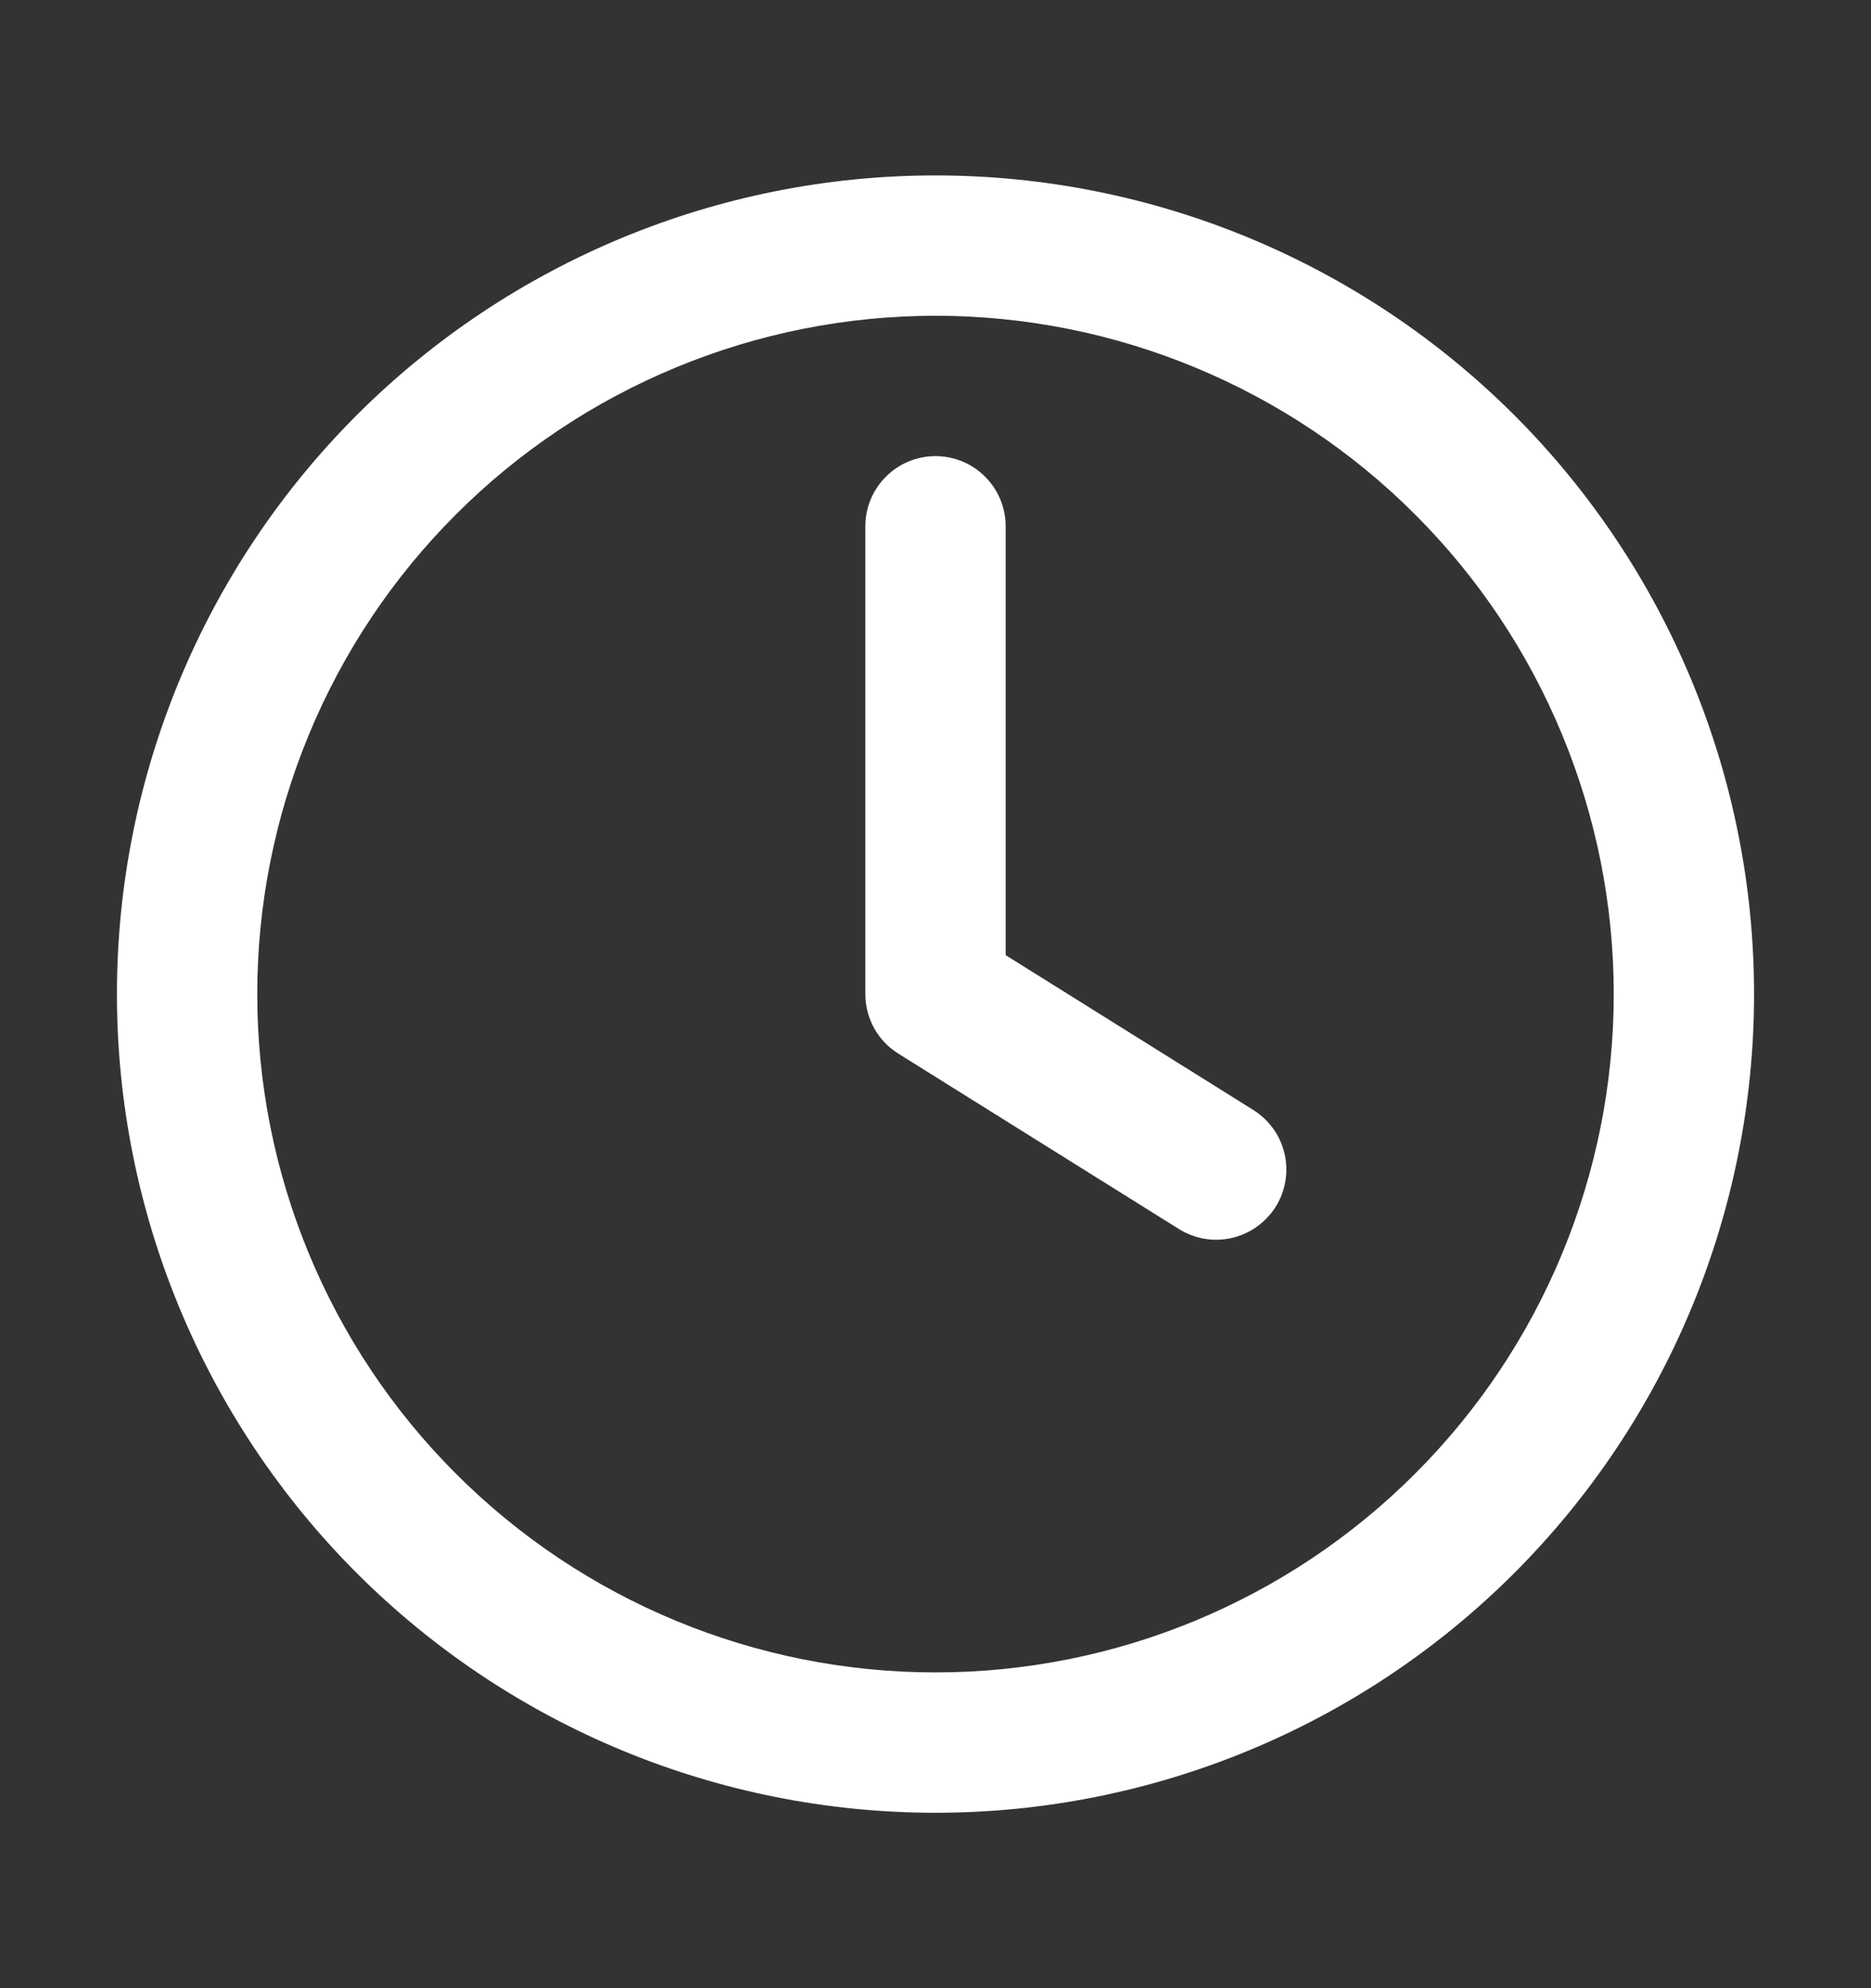
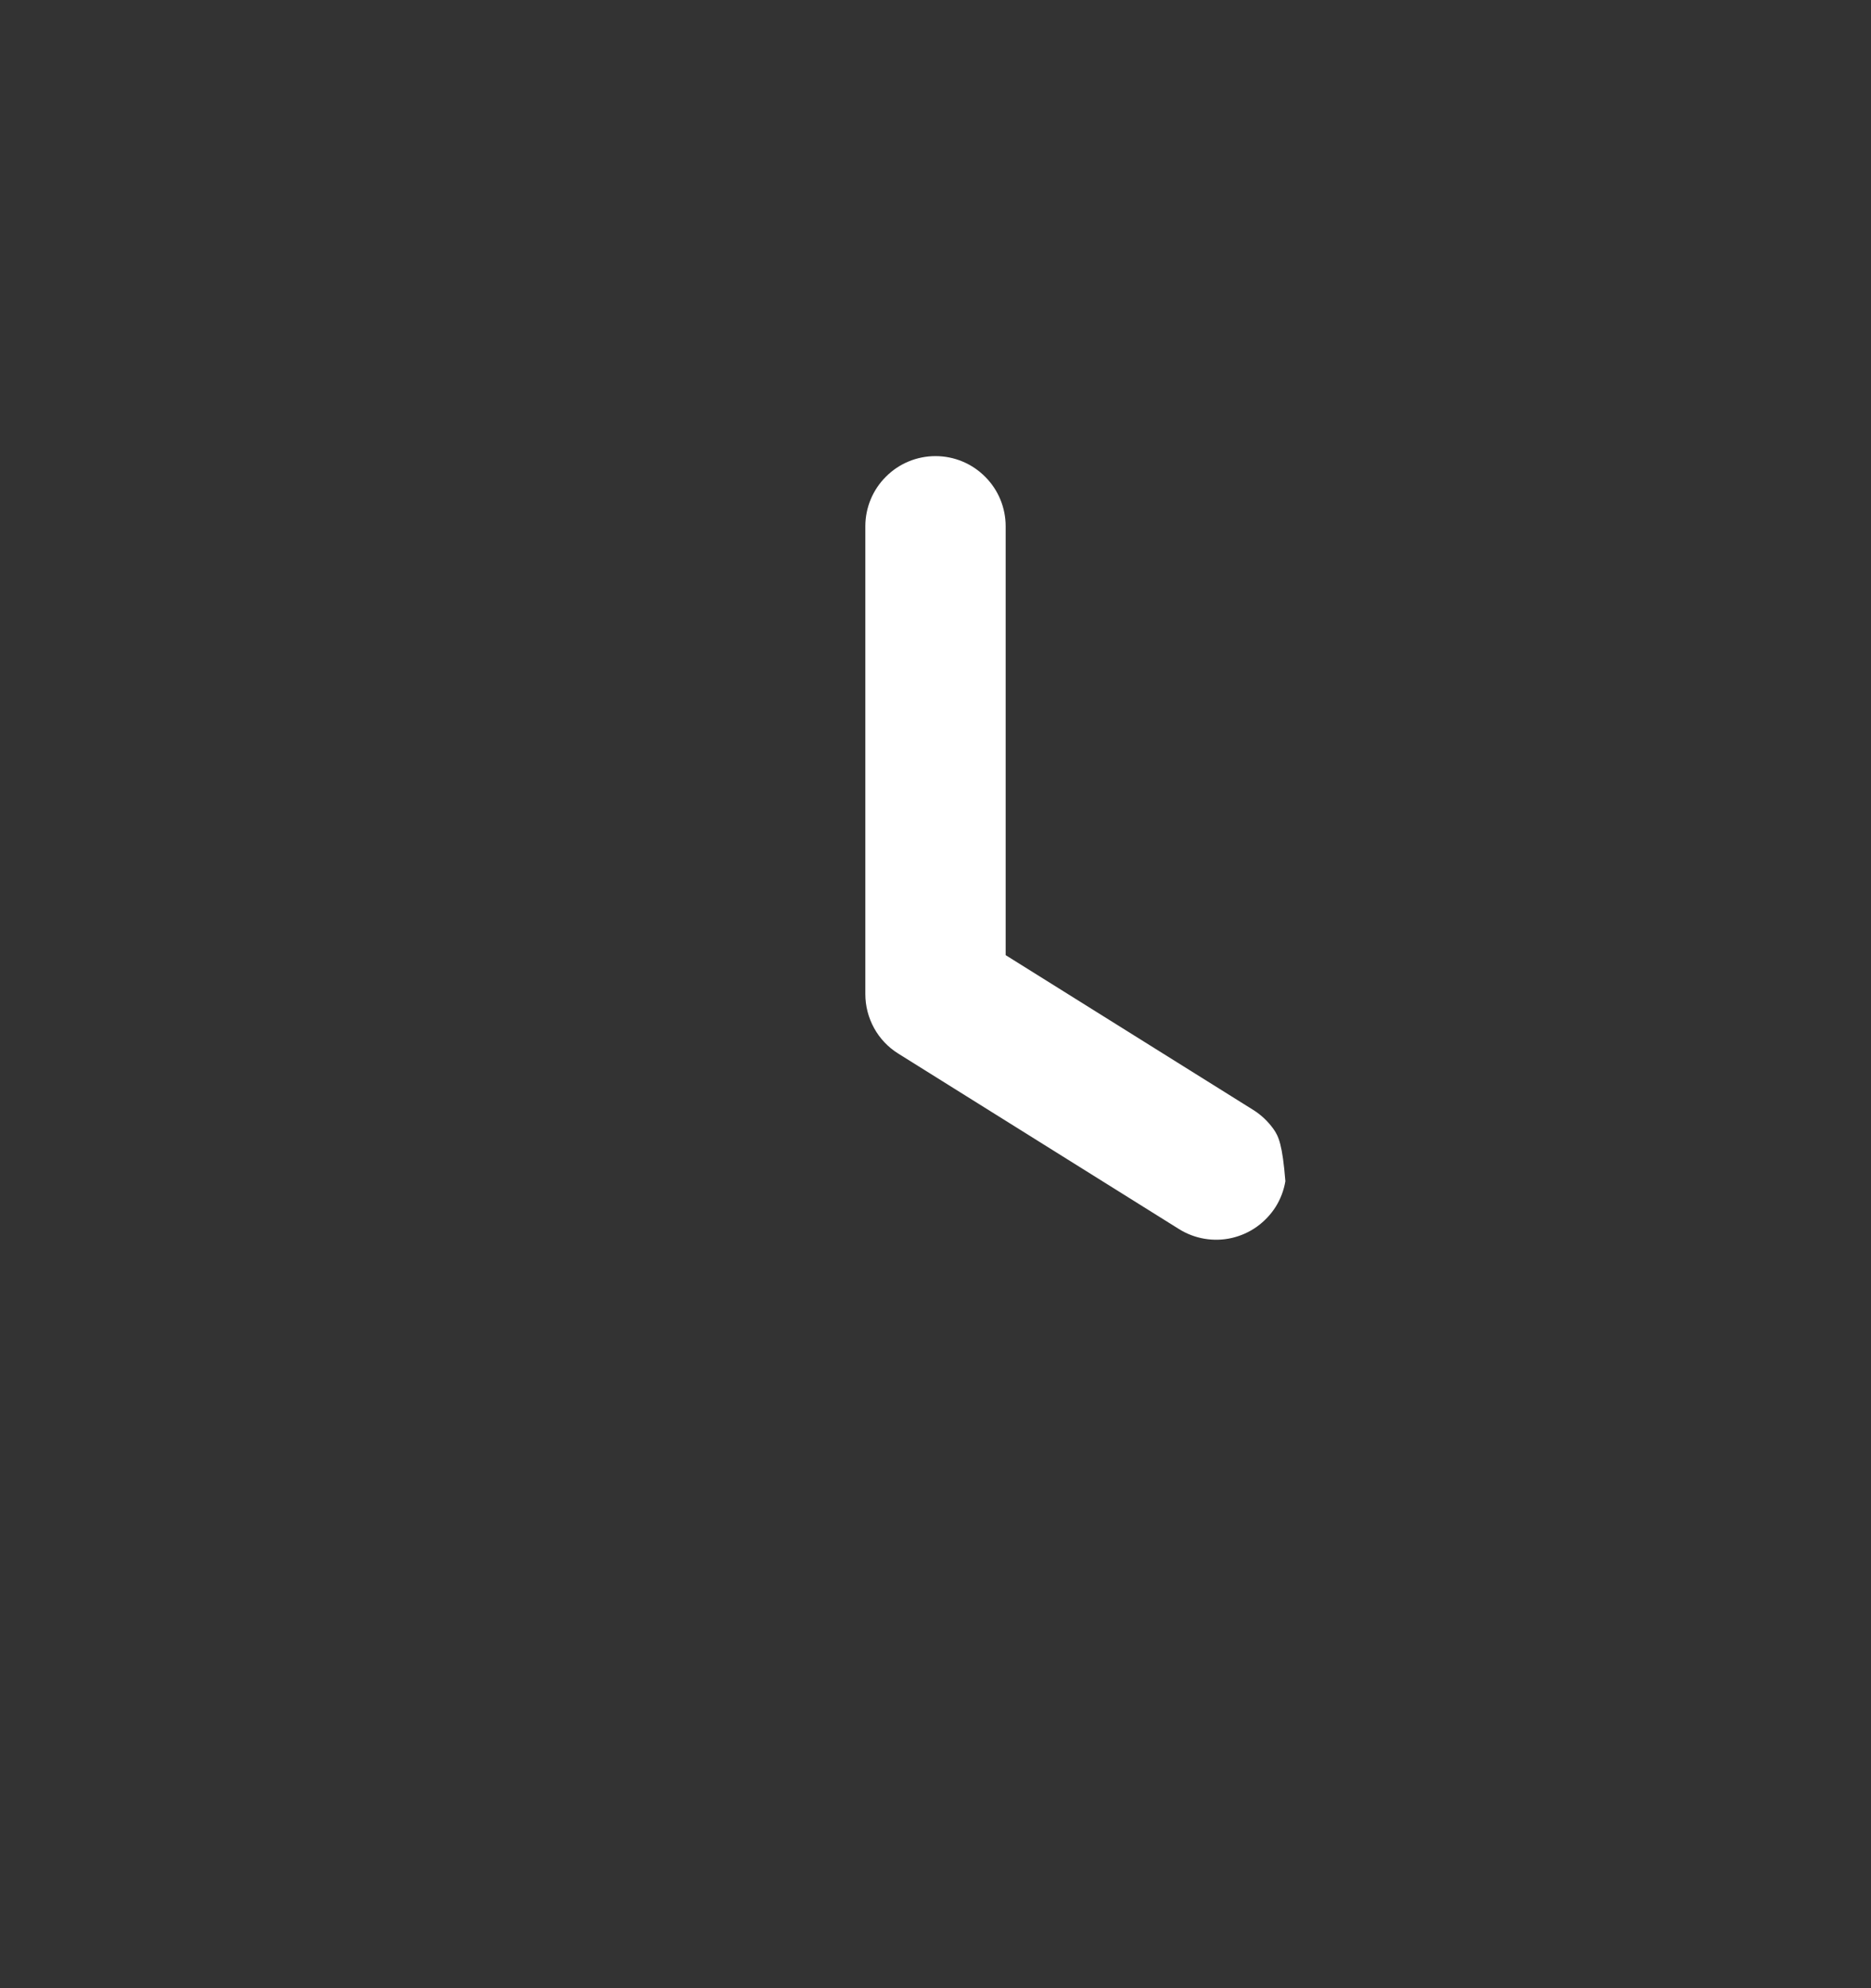
<svg xmlns="http://www.w3.org/2000/svg" width="16" height="17" viewBox="0 0 16 17" fill="none">
  <rect x="0" y="0" width="16" height="17" fill="#333333" stroke="none" />
-   <path d="M8.6 4.5C8.6 4.341 8.537 4.188 8.424 4.076C8.312 3.963 8.159 3.9 8 3.9C7.841 3.9 7.688 3.963 7.576 4.076C7.463 4.188 7.4 4.341 7.4 4.5V8.5C7.4 8.602 7.426 8.702 7.475 8.791C7.524 8.88 7.595 8.955 7.682 9.009L10.082 10.509C10.216 10.593 10.38 10.621 10.535 10.585C10.611 10.567 10.684 10.535 10.748 10.489C10.812 10.443 10.867 10.385 10.909 10.319C10.951 10.252 10.979 10.177 10.992 10.1C11.005 10.022 11.003 9.942 10.985 9.865C10.967 9.789 10.935 9.716 10.889 9.652C10.843 9.588 10.785 9.533 10.718 9.491L8.6 8.167V4.5Z" fill="white" />
-   <path fill-rule="evenodd" clip-rule="evenodd" d="M8 1.5C6.143 1.5 4.363 2.238 3.05 3.55C1.738 4.863 1 6.644 1 8.5C1 10.357 1.738 12.137 3.05 13.45C4.363 14.763 6.143 15.5 8 15.5C9.857 15.5 11.637 14.763 12.95 13.45C14.262 12.137 15 10.357 15 8.5C15 6.644 14.262 4.863 12.95 3.55C11.637 2.238 9.857 1.5 8 1.5ZM2.2 8.5C2.2 7.738 2.35 6.984 2.642 6.28C2.933 5.577 3.36 4.937 3.899 4.399C4.437 3.86 5.077 3.433 5.78 3.142C6.484 2.85 7.238 2.7 8 2.7C8.762 2.7 9.516 2.85 10.22 3.142C10.923 3.433 11.563 3.86 12.101 4.399C12.64 4.937 13.067 5.577 13.358 6.28C13.65 6.984 13.8 7.738 13.8 8.5C13.8 10.038 13.189 11.514 12.101 12.601C11.014 13.689 9.538 14.3 8 14.3C6.462 14.3 4.986 13.689 3.899 12.601C2.811 11.514 2.2 10.038 2.2 8.5Z" fill="white" />
+   <path d="M8.6 4.5C8.6 4.341 8.537 4.188 8.424 4.076C8.312 3.963 8.159 3.9 8 3.9C7.841 3.9 7.688 3.963 7.576 4.076C7.463 4.188 7.4 4.341 7.4 4.5V8.5C7.4 8.602 7.426 8.702 7.475 8.791C7.524 8.88 7.595 8.955 7.682 9.009L10.082 10.509C10.216 10.593 10.38 10.621 10.535 10.585C10.611 10.567 10.684 10.535 10.748 10.489C10.812 10.443 10.867 10.385 10.909 10.319C10.951 10.252 10.979 10.177 10.992 10.1C10.967 9.789 10.935 9.716 10.889 9.652C10.843 9.588 10.785 9.533 10.718 9.491L8.6 8.167V4.5Z" fill="white" />
</svg>